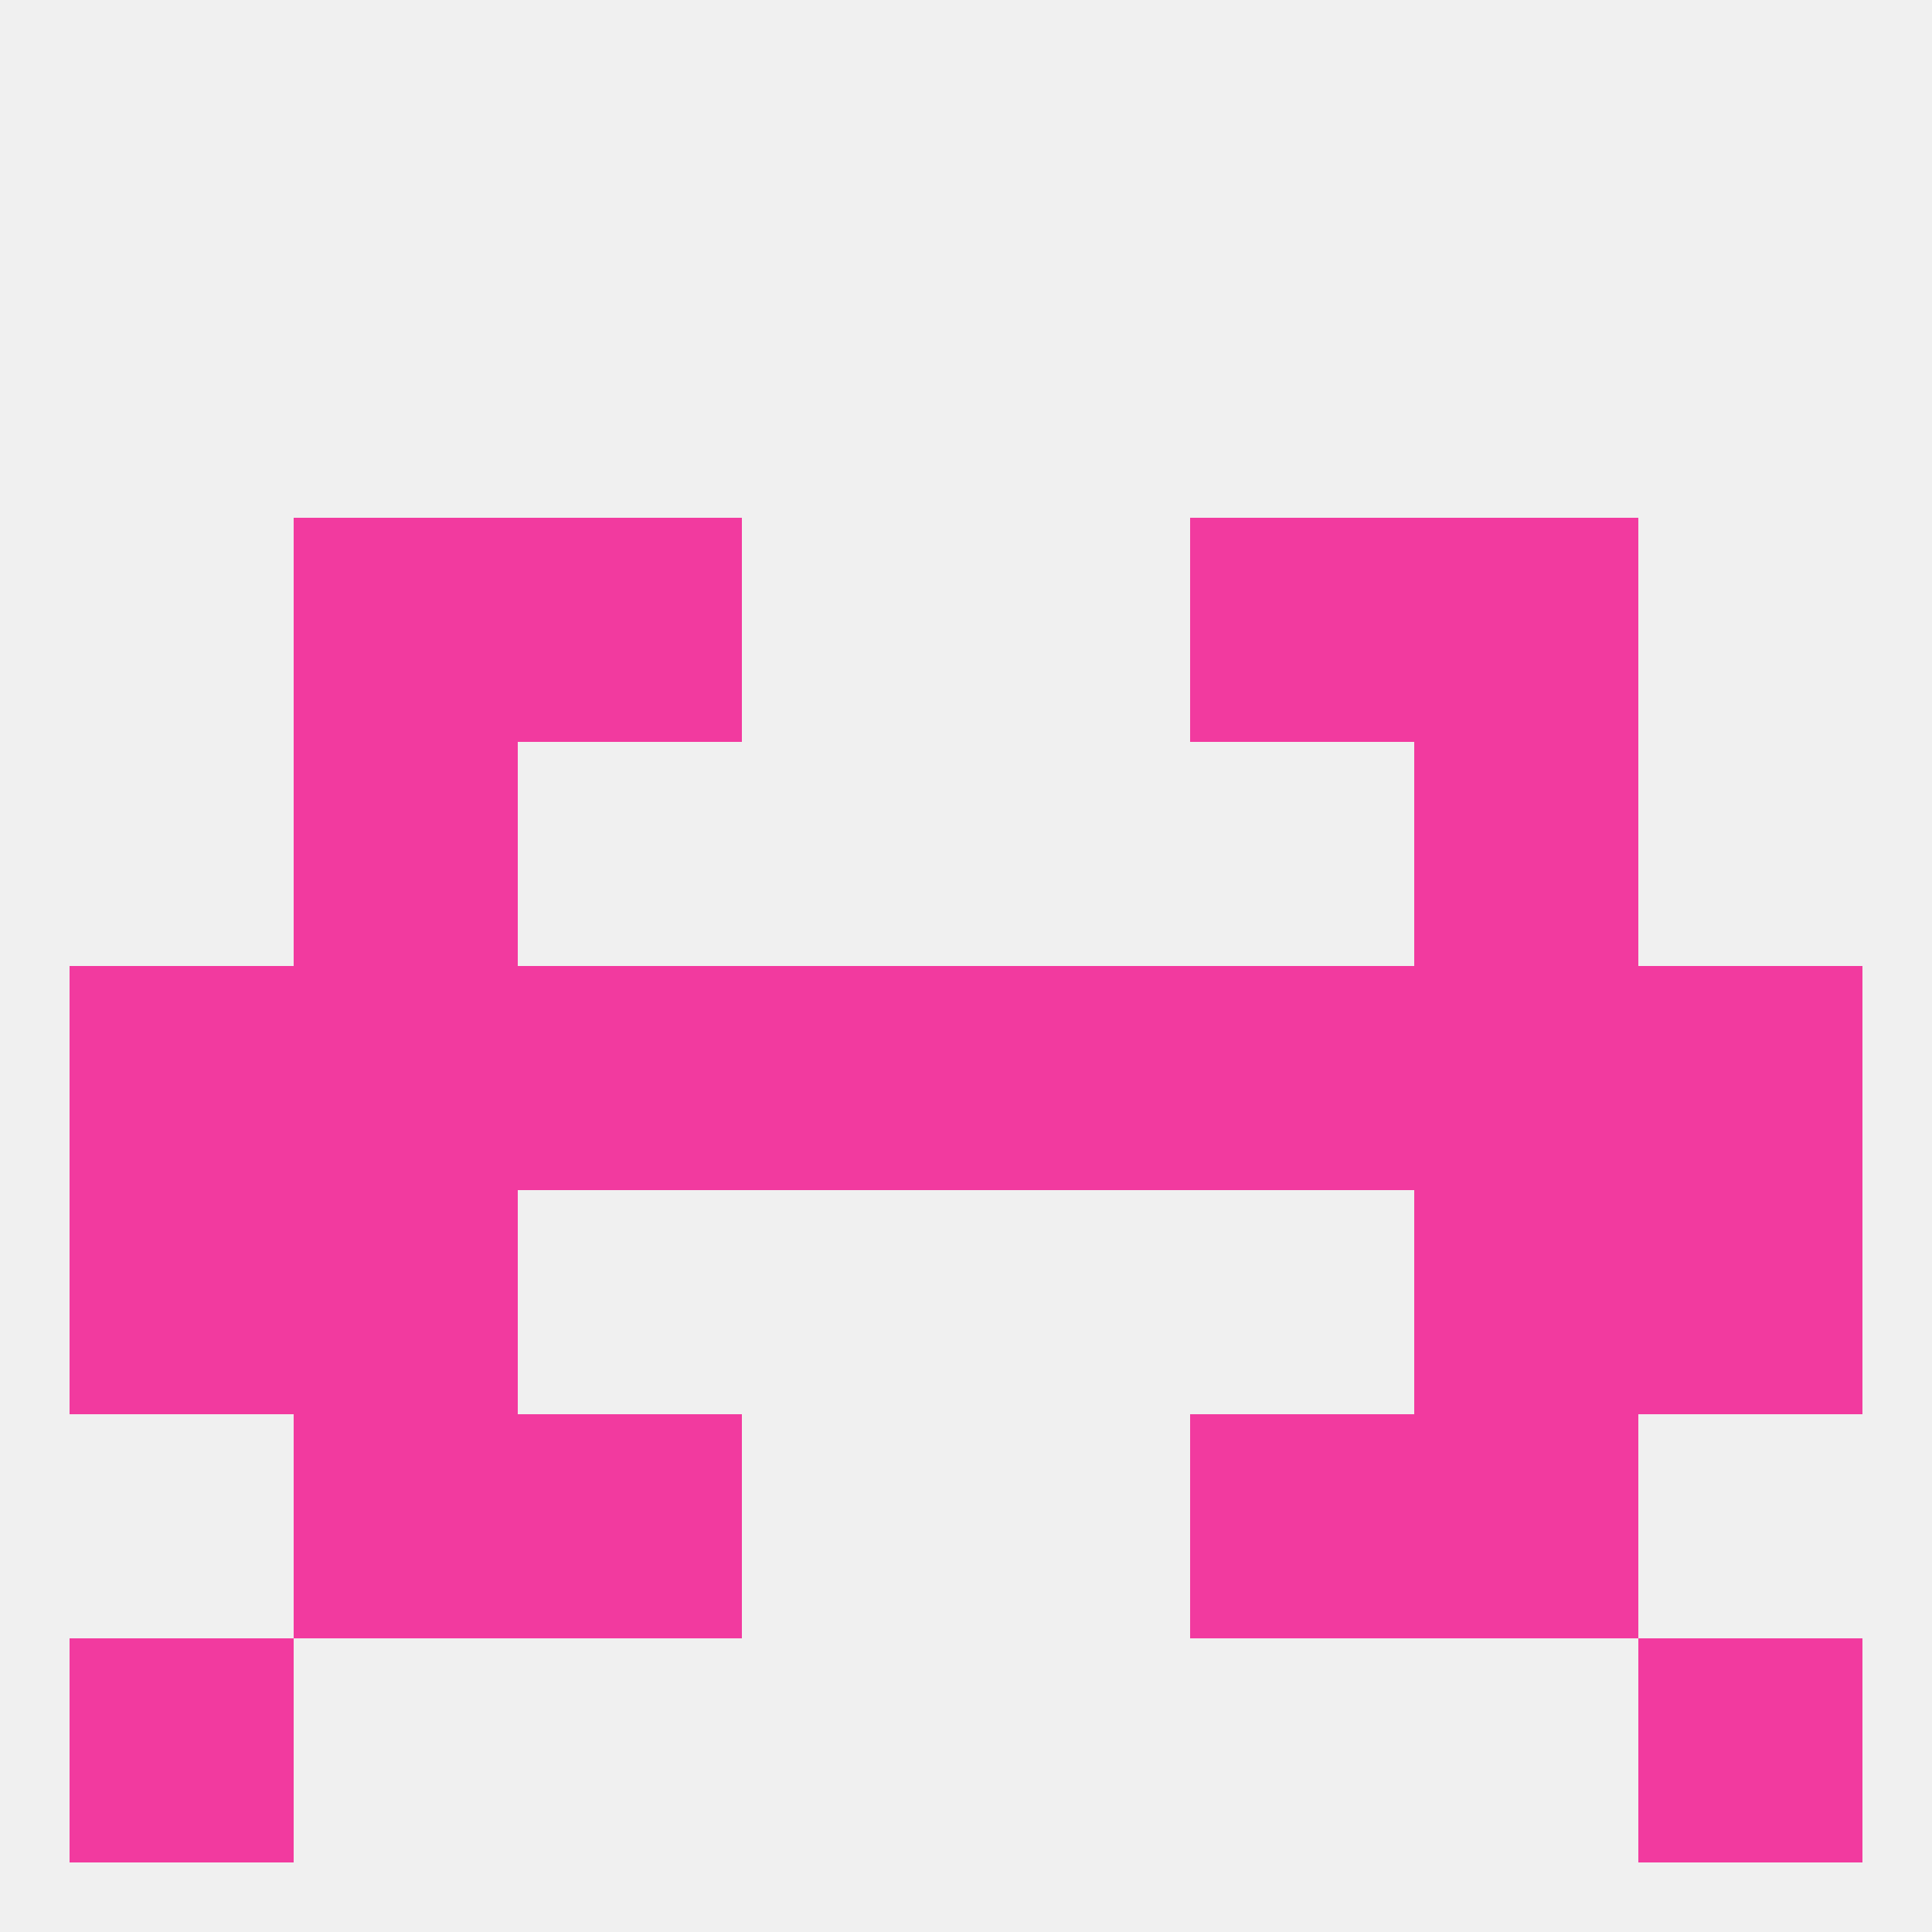
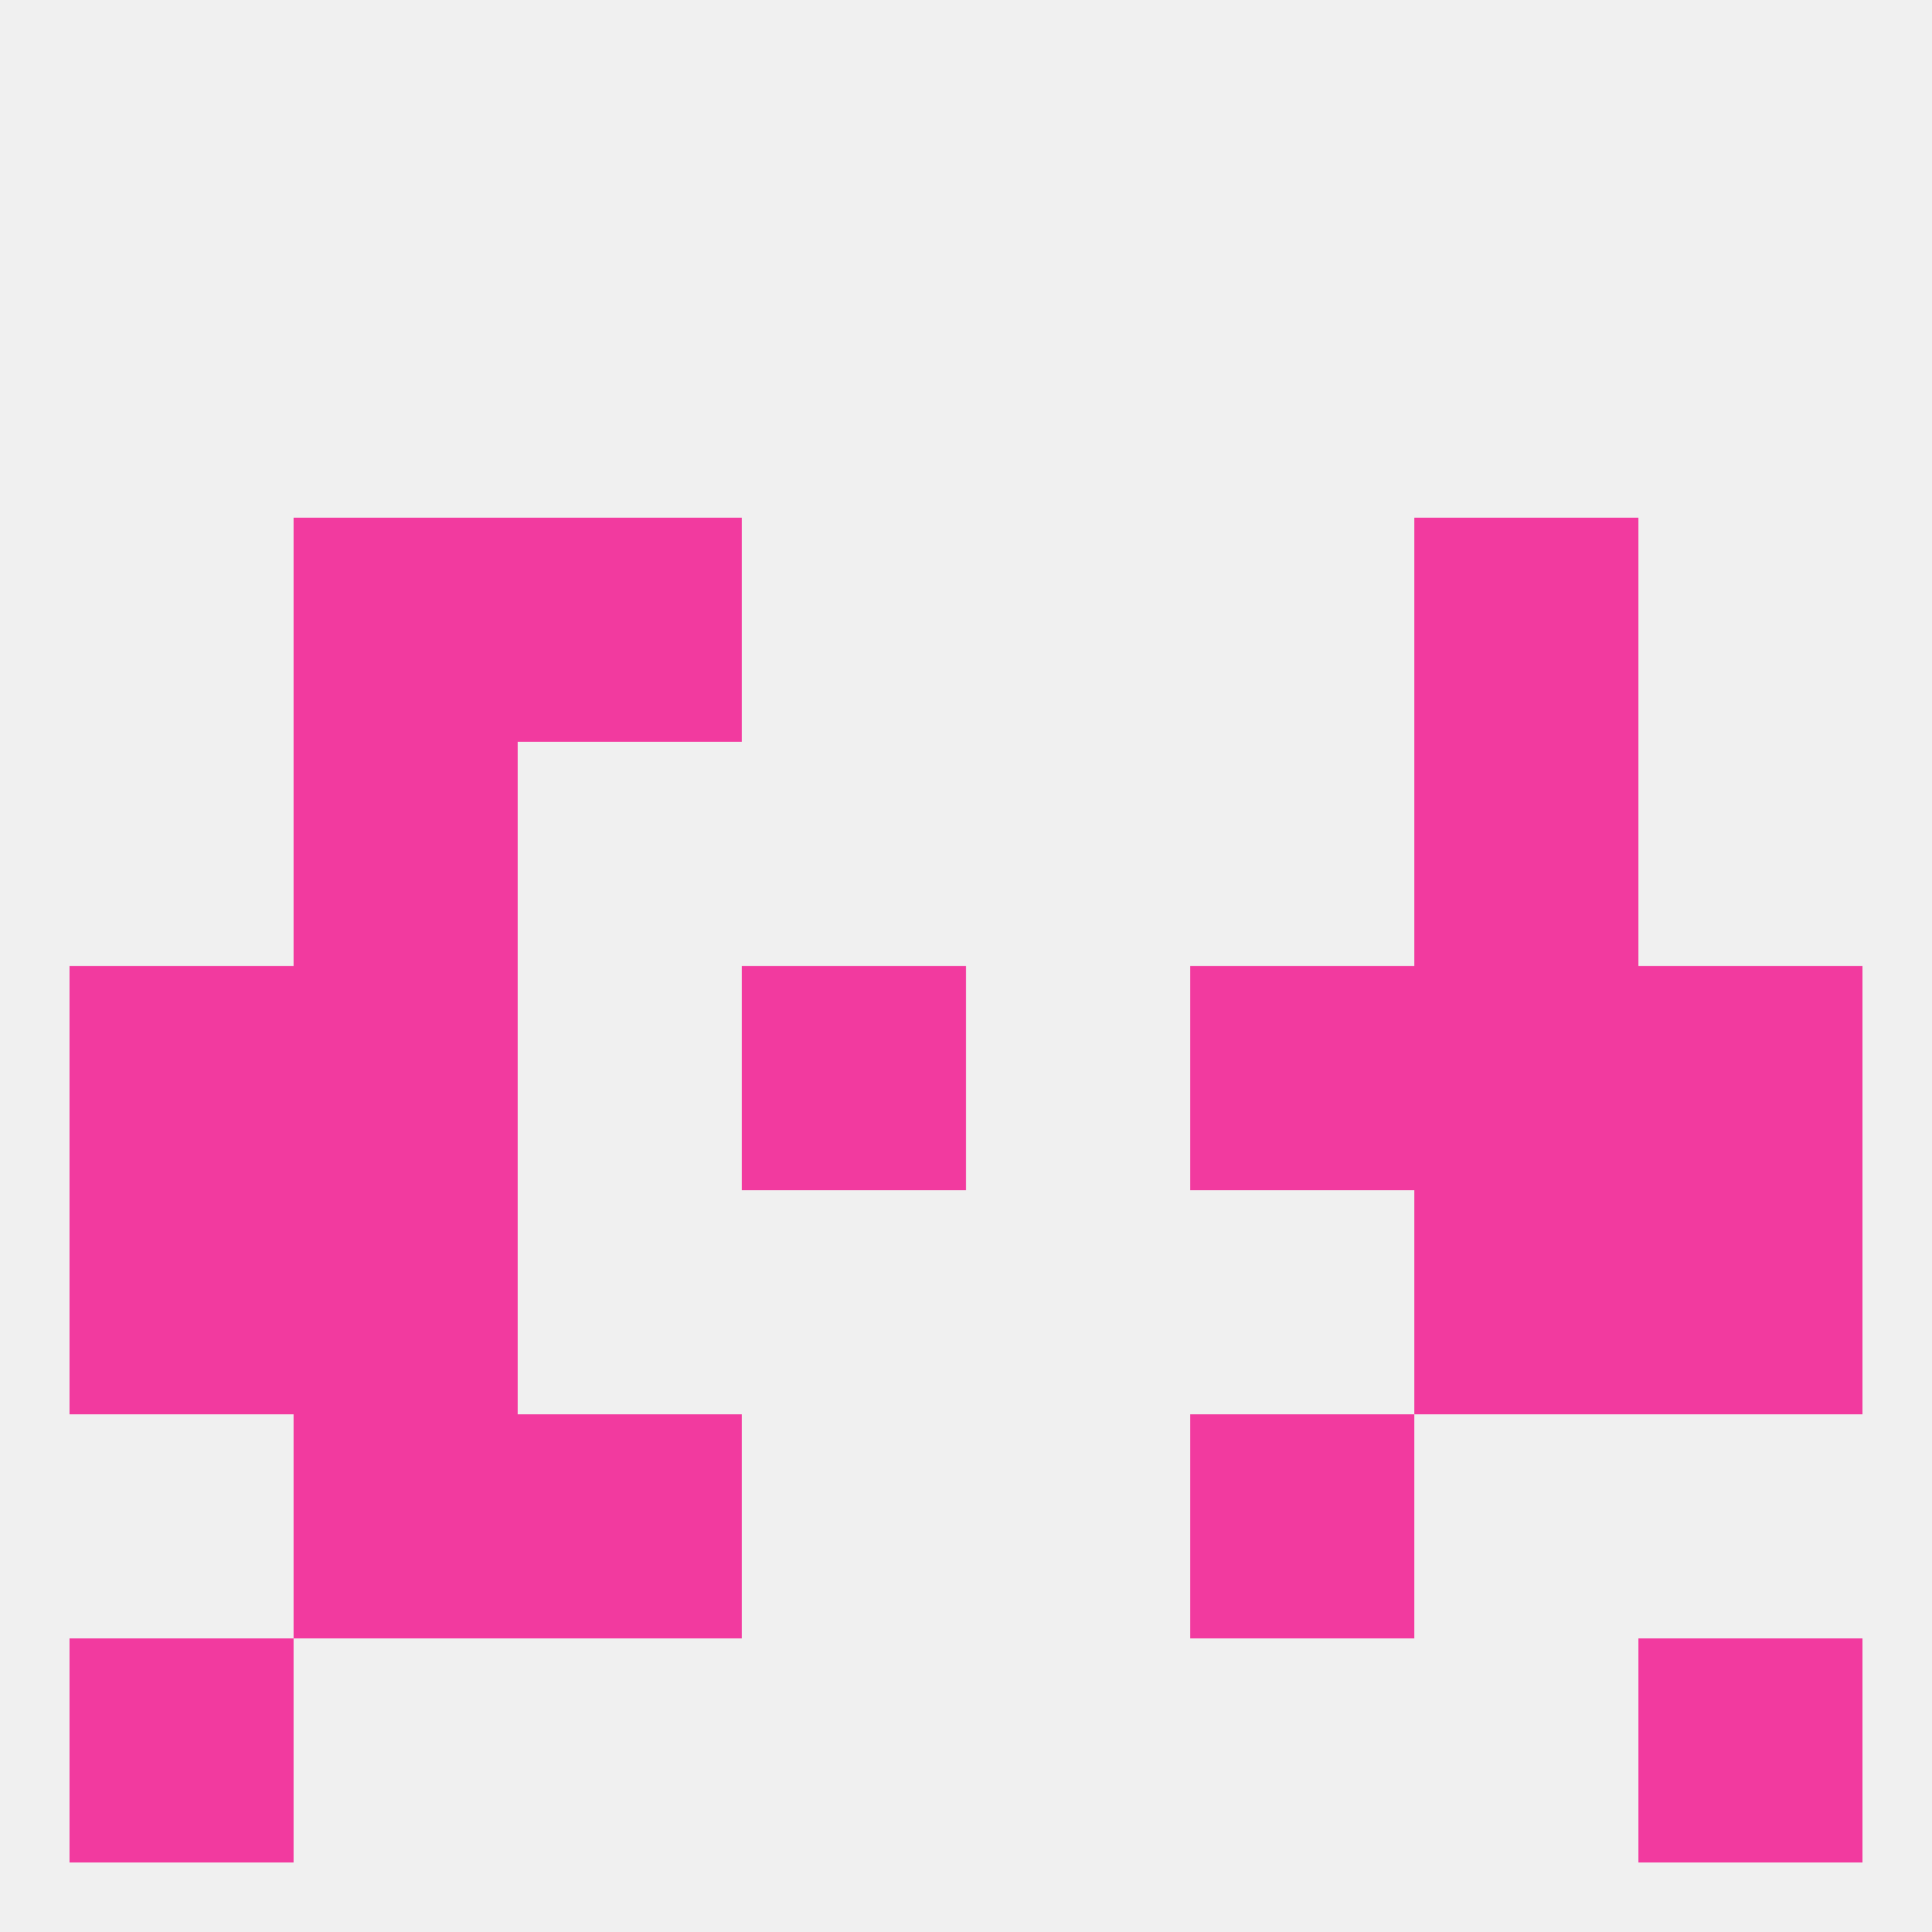
<svg xmlns="http://www.w3.org/2000/svg" version="1.1" baseprofile="full" width="250" height="250" viewBox="0 0 250 250">
  <rect width="100%" height="100%" fill="rgba(240,240,240,255)" />
  <rect x="183" y="96" width="29" height="29" fill="rgba(242,58,159,255)" />
  <rect x="38" y="96" width="29" height="29" fill="rgba(242,58,159,255)" />
-   <rect x="154" y="67" width="29" height="29" fill="rgba(242,58,159,255)" />
  <rect x="38" y="67" width="29" height="29" fill="rgba(242,58,159,255)" />
  <rect x="183" y="67" width="29" height="29" fill="rgba(242,58,159,255)" />
  <rect x="67" y="67" width="29" height="29" fill="rgba(242,58,159,255)" />
  <rect x="9" y="125" width="29" height="29" fill="rgba(242,58,159,255)" />
  <rect x="38" y="125" width="29" height="29" fill="rgba(242,58,159,255)" />
  <rect x="212" y="125" width="29" height="29" fill="rgba(242,58,159,255)" />
  <rect x="96" y="125" width="29" height="29" fill="rgba(242,58,159,255)" />
-   <rect x="125" y="125" width="29" height="29" fill="rgba(242,58,159,255)" />
-   <rect x="67" y="125" width="29" height="29" fill="rgba(242,58,159,255)" />
  <rect x="154" y="125" width="29" height="29" fill="rgba(242,58,159,255)" />
  <rect x="183" y="125" width="29" height="29" fill="rgba(242,58,159,255)" />
  <rect x="9" y="154" width="29" height="29" fill="rgba(242,58,159,255)" />
  <rect x="212" y="154" width="29" height="29" fill="rgba(242,58,159,255)" />
  <rect x="38" y="154" width="29" height="29" fill="rgba(242,58,159,255)" />
  <rect x="183" y="154" width="29" height="29" fill="rgba(242,58,159,255)" />
-   <rect x="183" y="183" width="29" height="29" fill="rgba(242,58,159,255)" />
  <rect x="67" y="183" width="29" height="29" fill="rgba(242,58,159,255)" />
  <rect x="154" y="183" width="29" height="29" fill="rgba(242,58,159,255)" />
  <rect x="38" y="183" width="29" height="29" fill="rgba(242,58,159,255)" />
  <rect x="9" y="212" width="29" height="29" fill="rgba(242,58,159,255)" />
  <rect x="212" y="212" width="29" height="29" fill="rgba(242,58,159,255)" />
</svg>